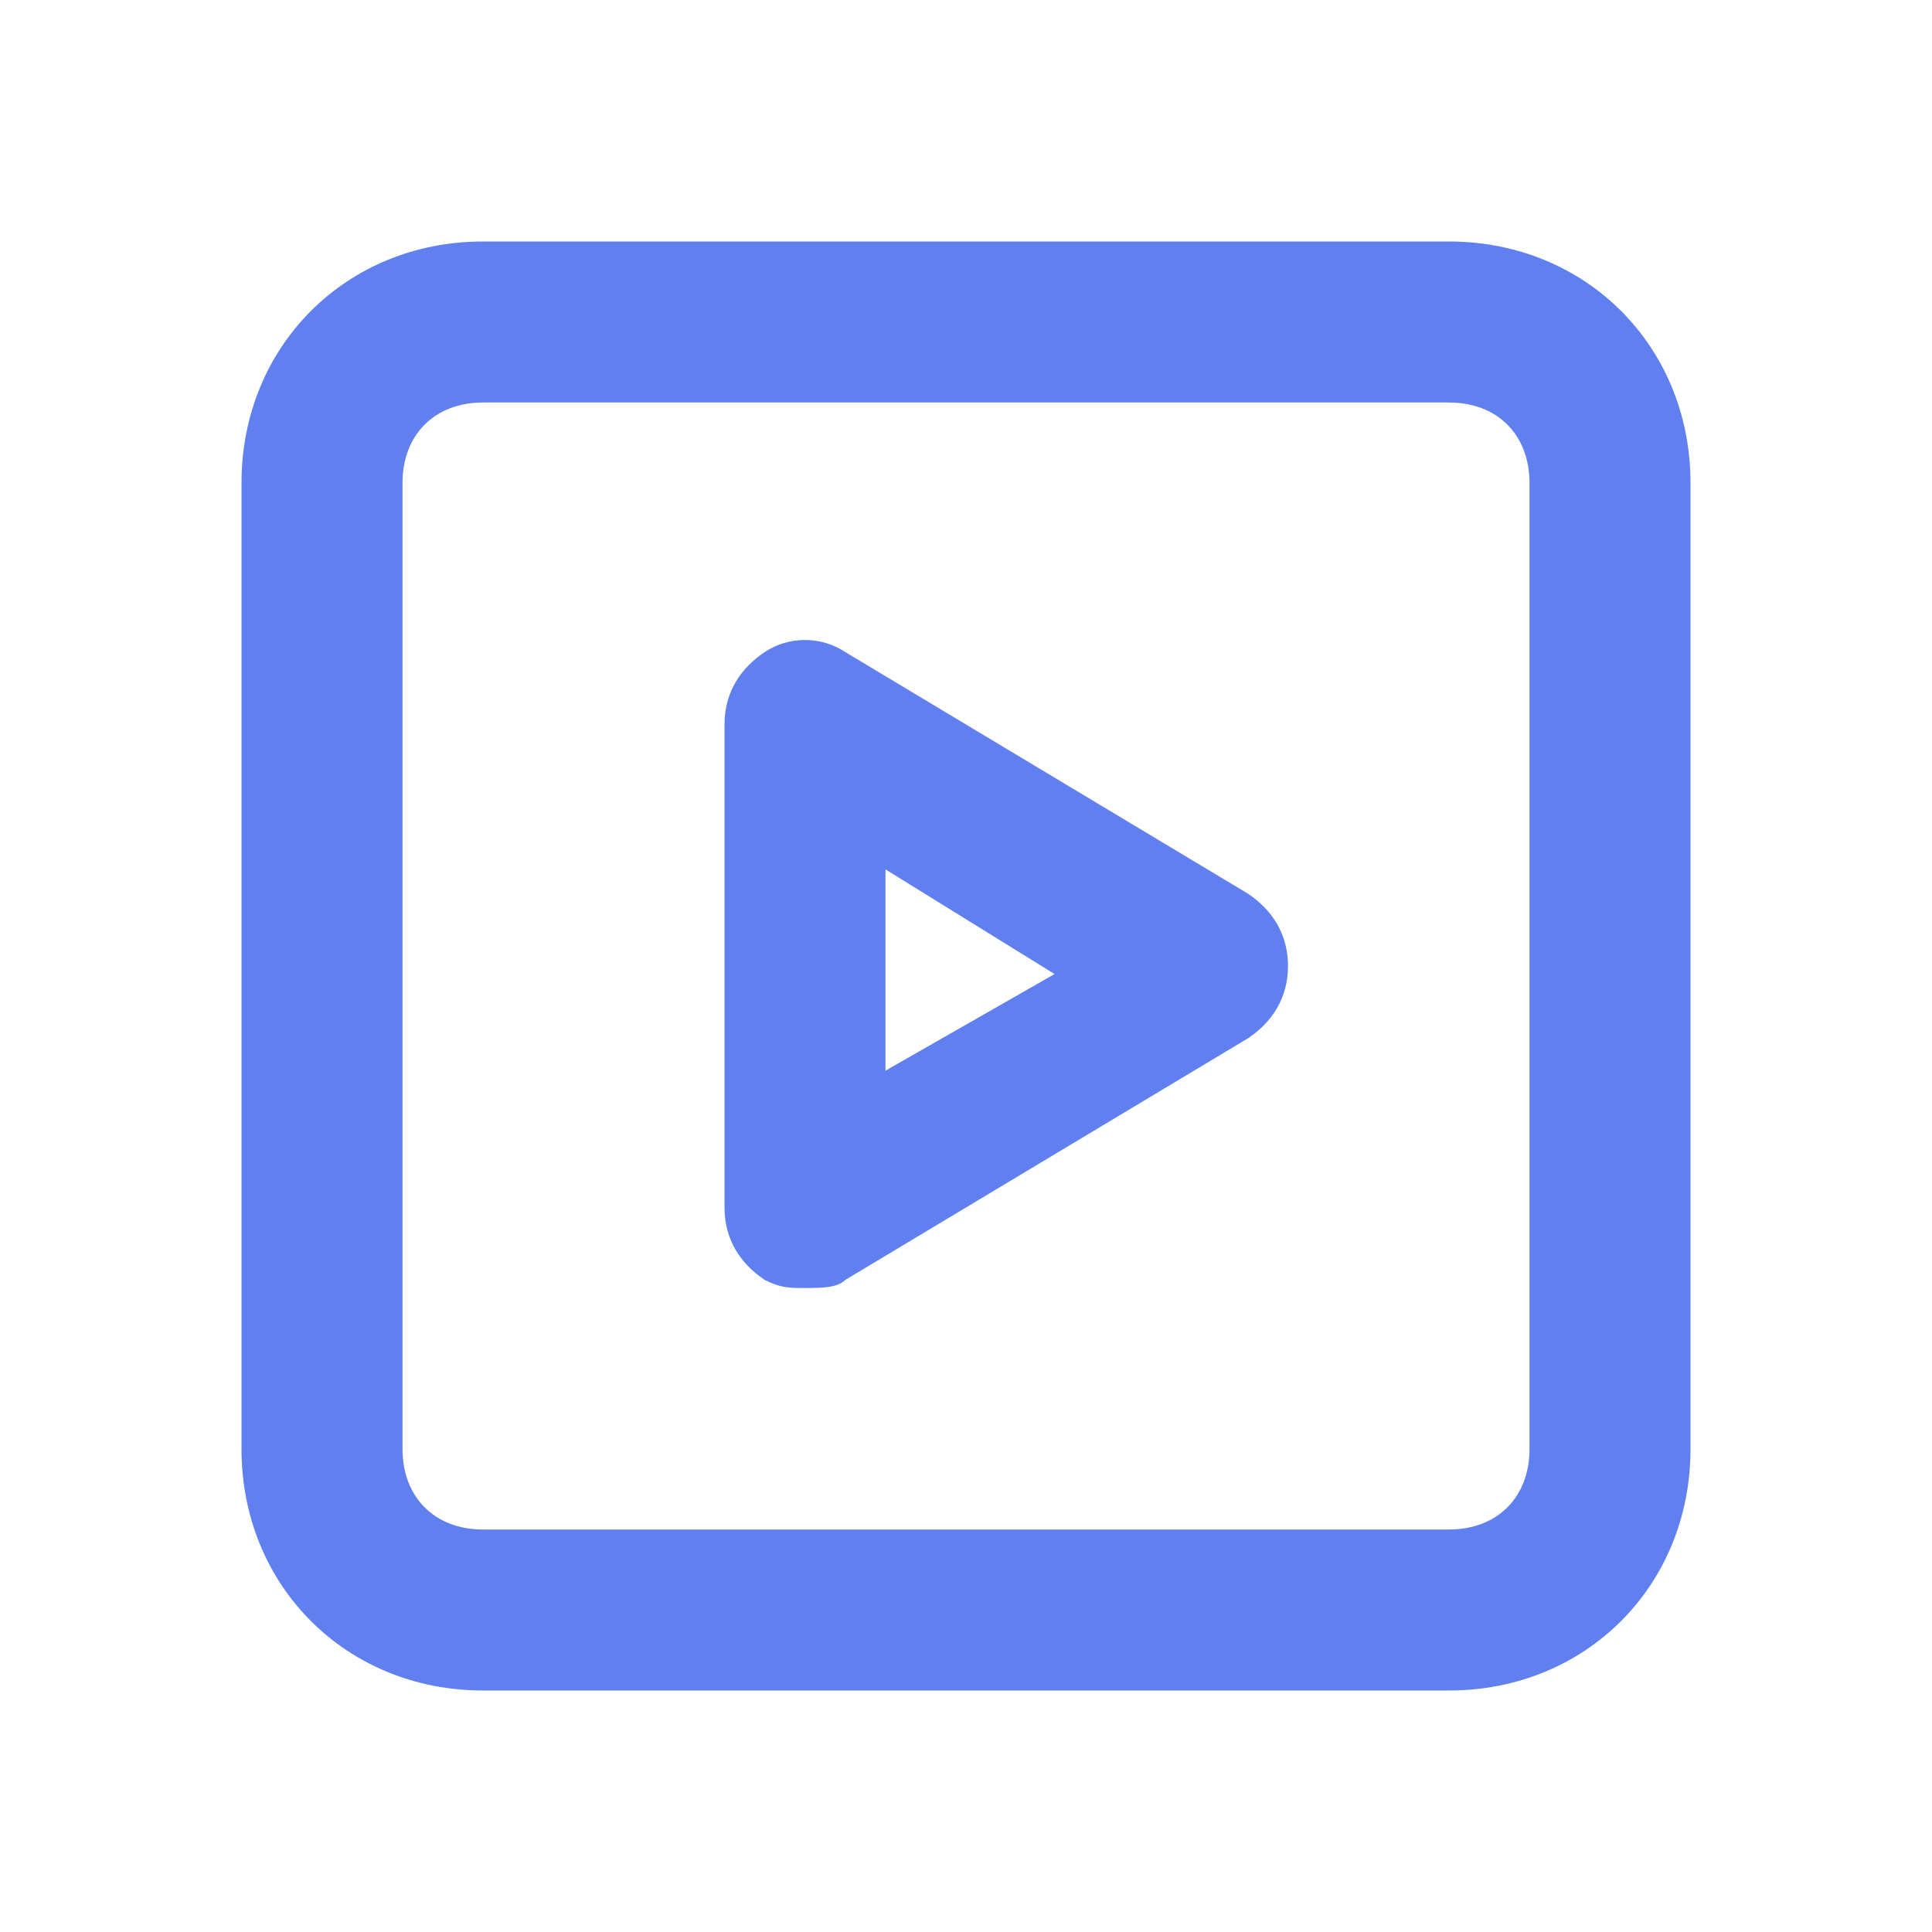
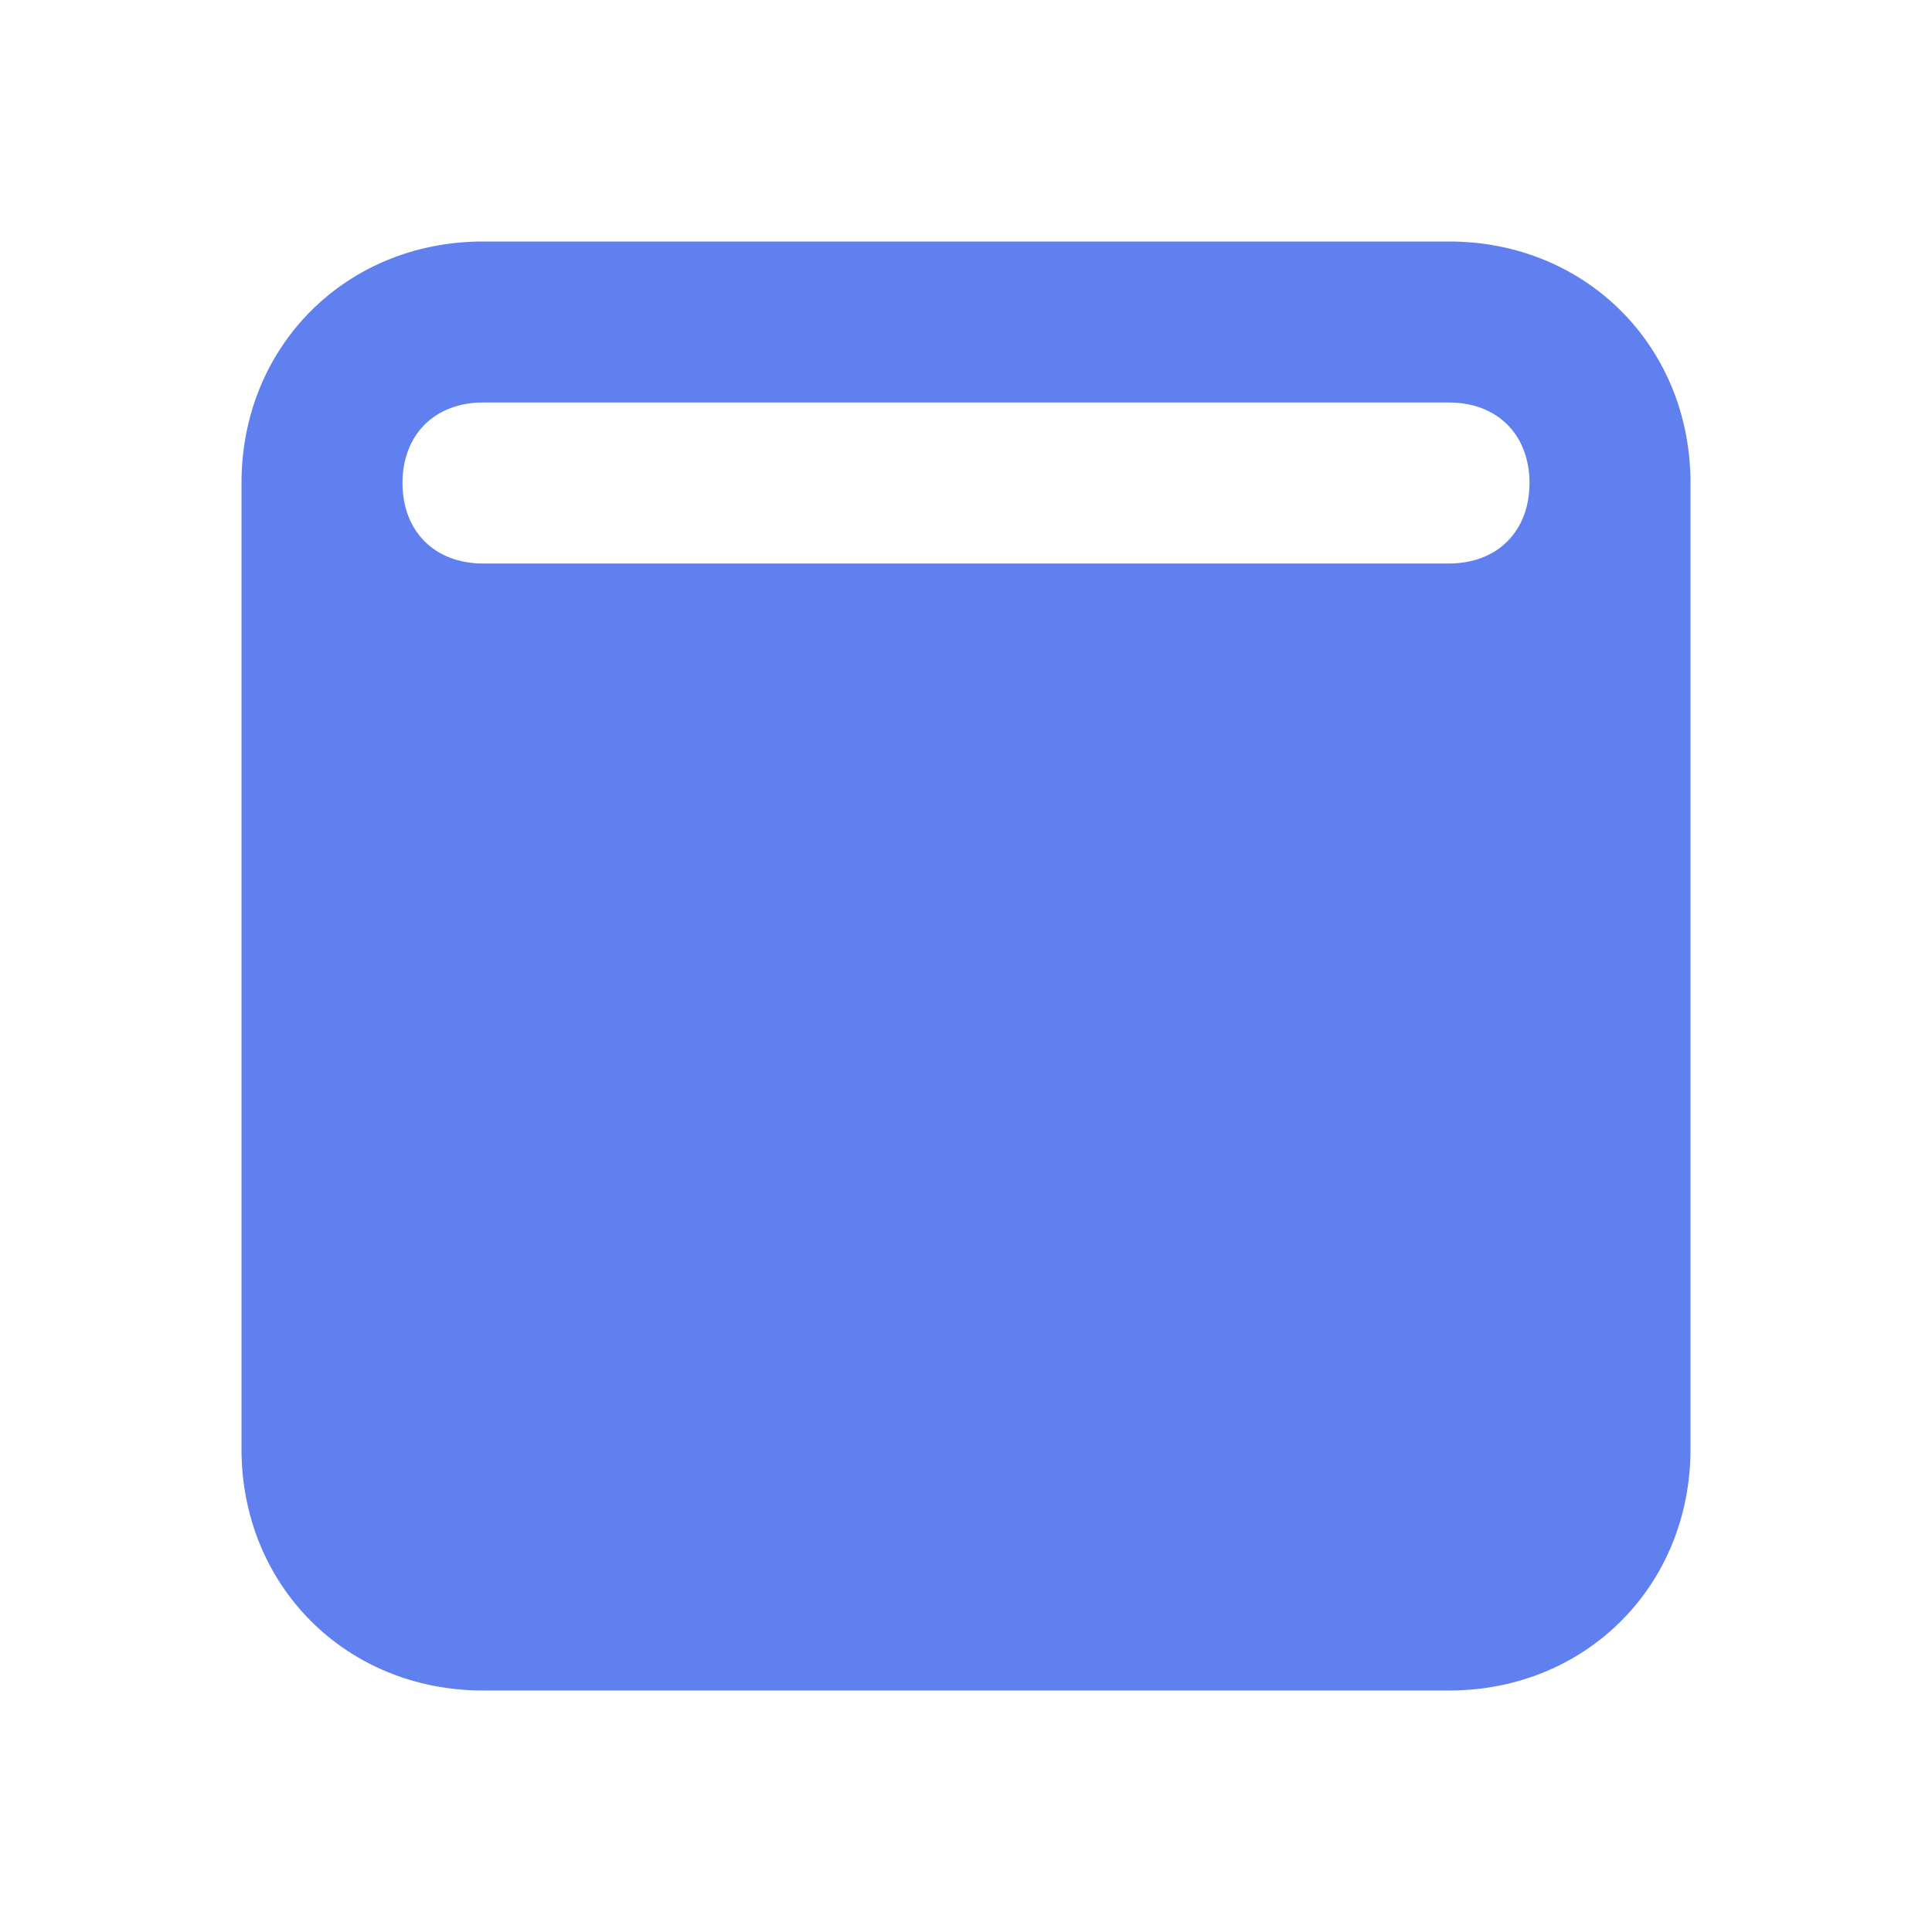
<svg xmlns="http://www.w3.org/2000/svg" version="1.1" id="Design" x="0px" y="0px" viewBox="0 0 24 24" style="enable-background:new 0 0 24 24;" xml:space="preserve">
  <style type="text/css">
	.st0{fill:#6080F0;}
</style>
-   <path class="st0" d="M18,21H6c-1.7,0-3-1.3-3-3V6c0-1.7,1.3-3,3-3h12c1.7,0,3,1.3,3,3v12C21,19.7,19.7,21,18,21z M6,5  C5.4,5,5,5.4,5,6v12c0,0.6,0.4,1,1,1h12c0.6,0,1-0.4,1-1V6c0-0.6-0.4-1-1-1H6z M10,16c-0.2,0-0.3,0-0.5-0.1C9.2,15.7,9,15.4,9,15V9  c0-0.4,0.2-0.7,0.5-0.9c0.3-0.2,0.7-0.2,1,0l5,3c0.3,0.2,0.5,0.5,0.5,0.9s-0.2,0.7-0.5,0.9l-5,3C10.4,16,10.2,16,10,16z M11,10.8  v2.5l2.1-1.2L11,10.8z" />
+   <path class="st0" d="M18,21H6c-1.7,0-3-1.3-3-3V6c0-1.7,1.3-3,3-3h12c1.7,0,3,1.3,3,3v12C21,19.7,19.7,21,18,21z M6,5  C5.4,5,5,5.4,5,6c0,0.6,0.4,1,1,1h12c0.6,0,1-0.4,1-1V6c0-0.6-0.4-1-1-1H6z M10,16c-0.2,0-0.3,0-0.5-0.1C9.2,15.7,9,15.4,9,15V9  c0-0.4,0.2-0.7,0.5-0.9c0.3-0.2,0.7-0.2,1,0l5,3c0.3,0.2,0.5,0.5,0.5,0.9s-0.2,0.7-0.5,0.9l-5,3C10.4,16,10.2,16,10,16z M11,10.8  v2.5l2.1-1.2L11,10.8z" />
</svg>